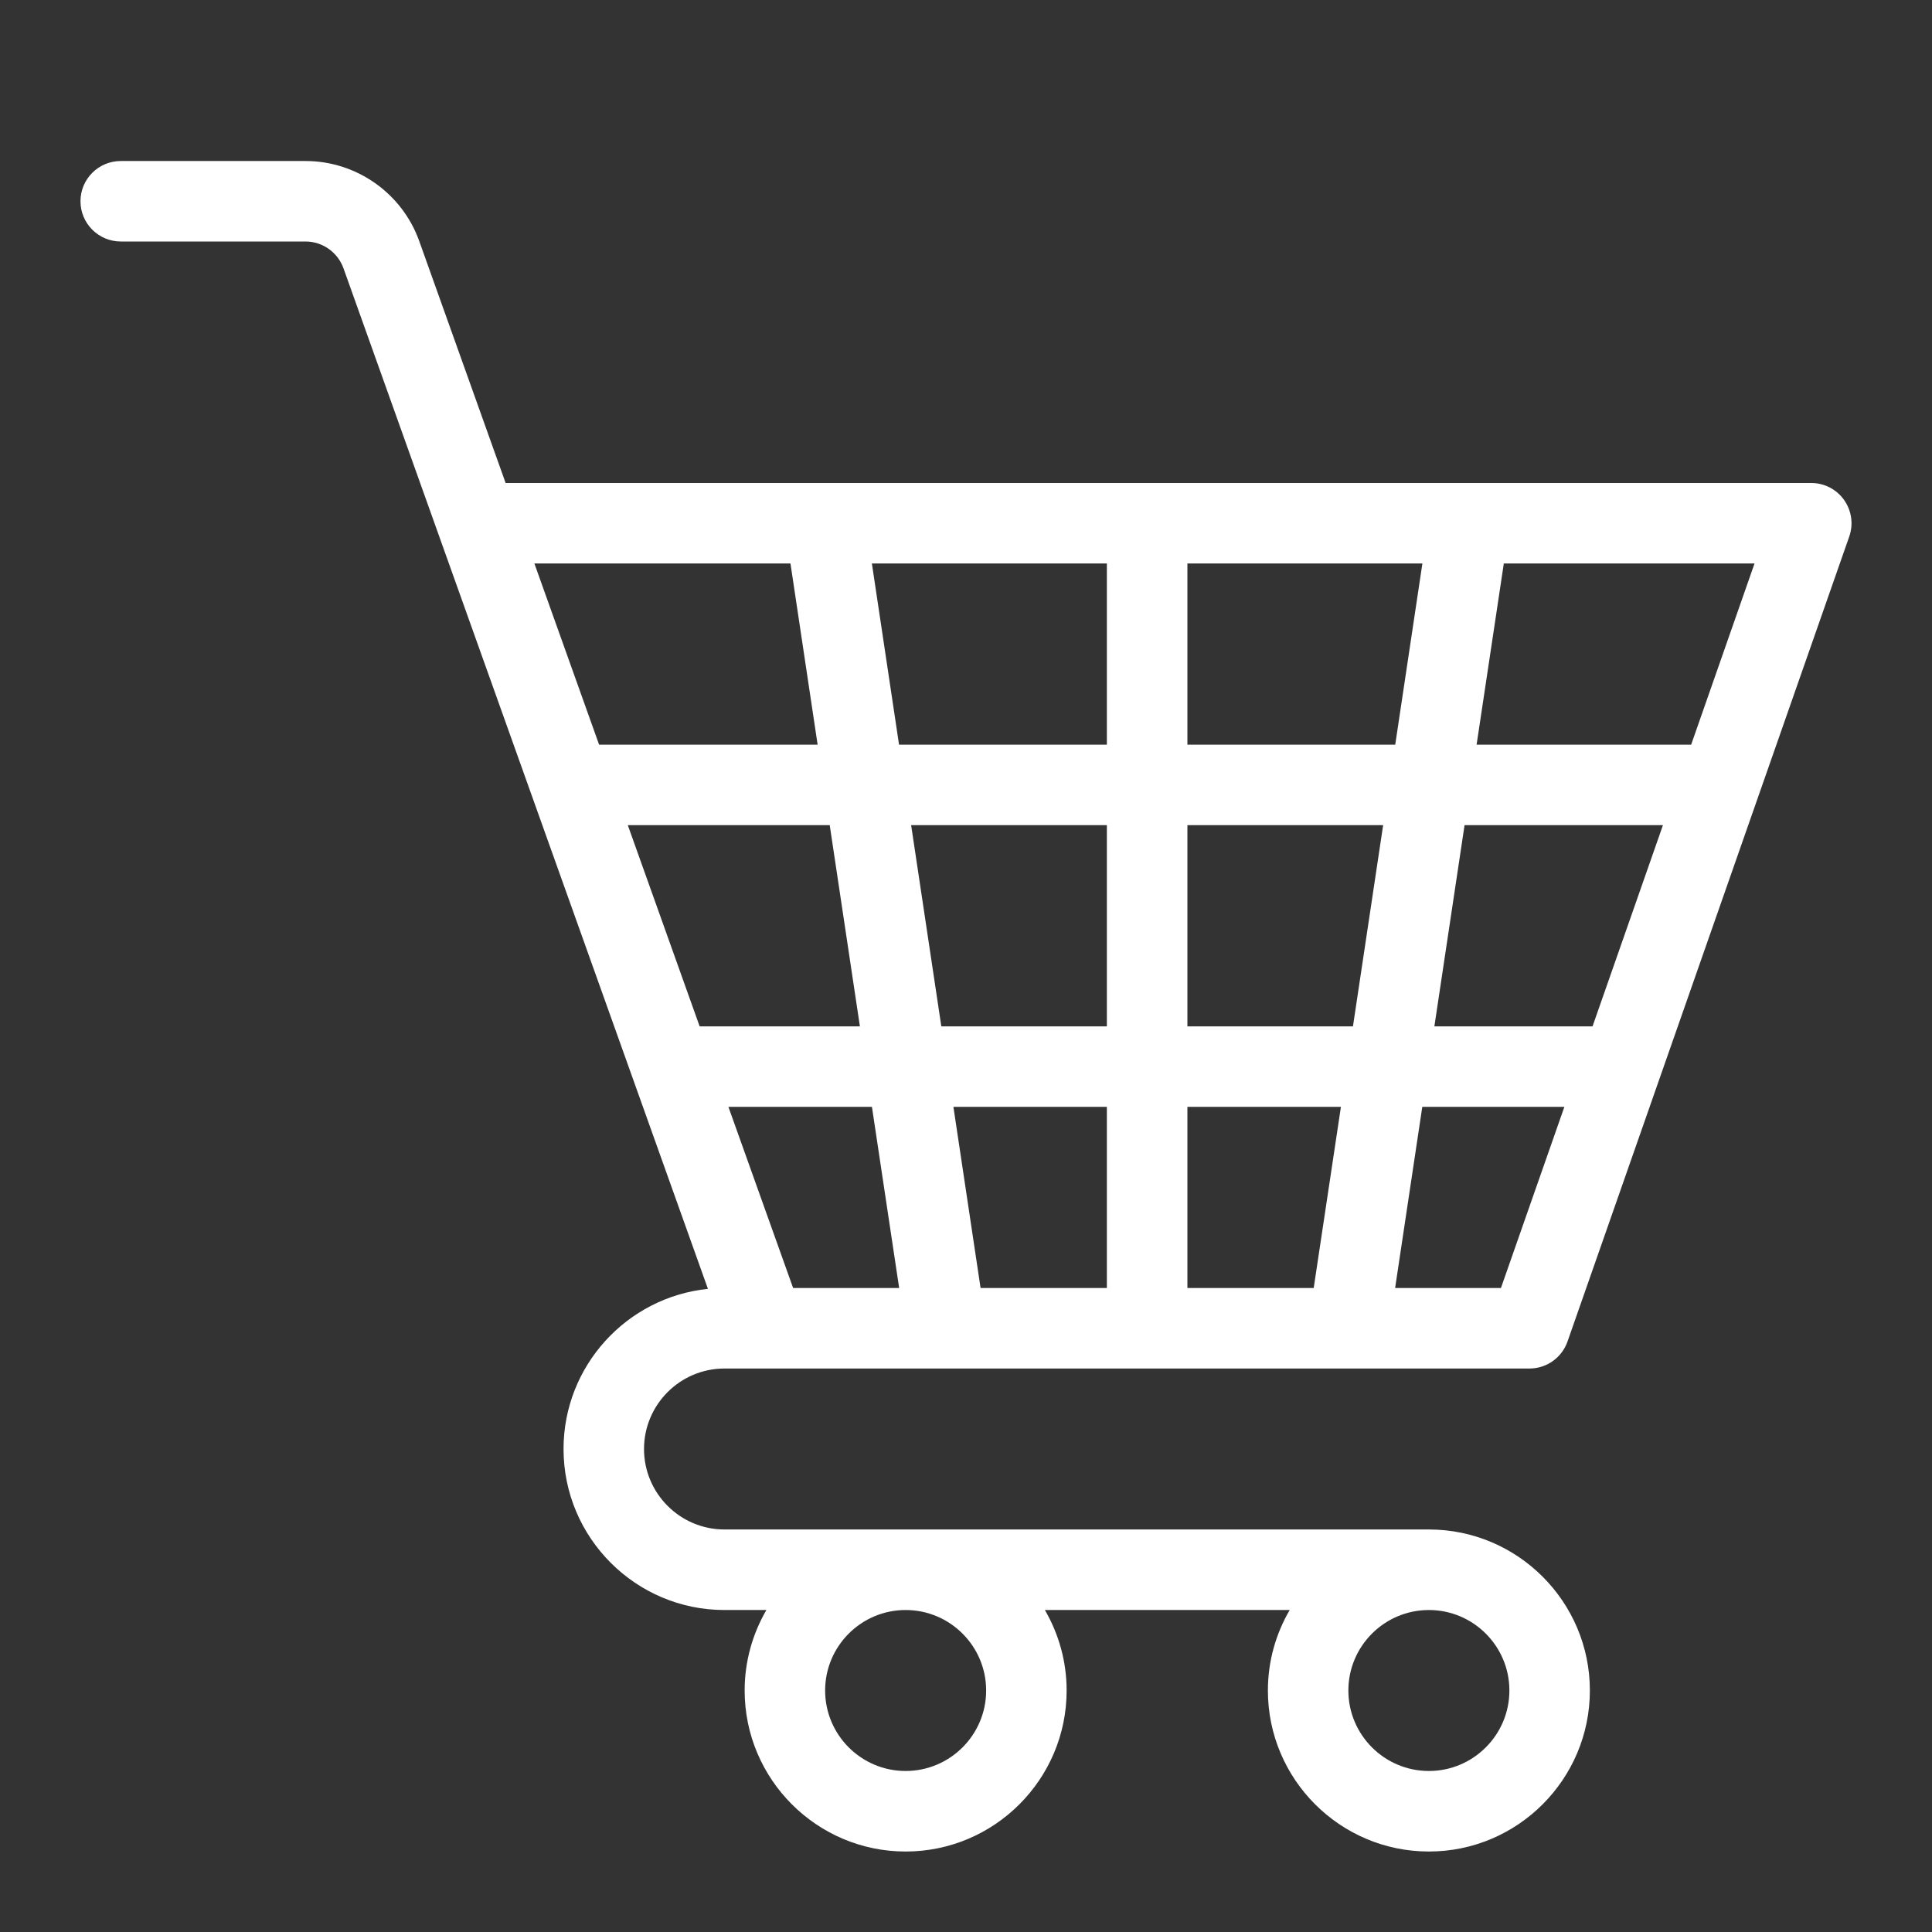
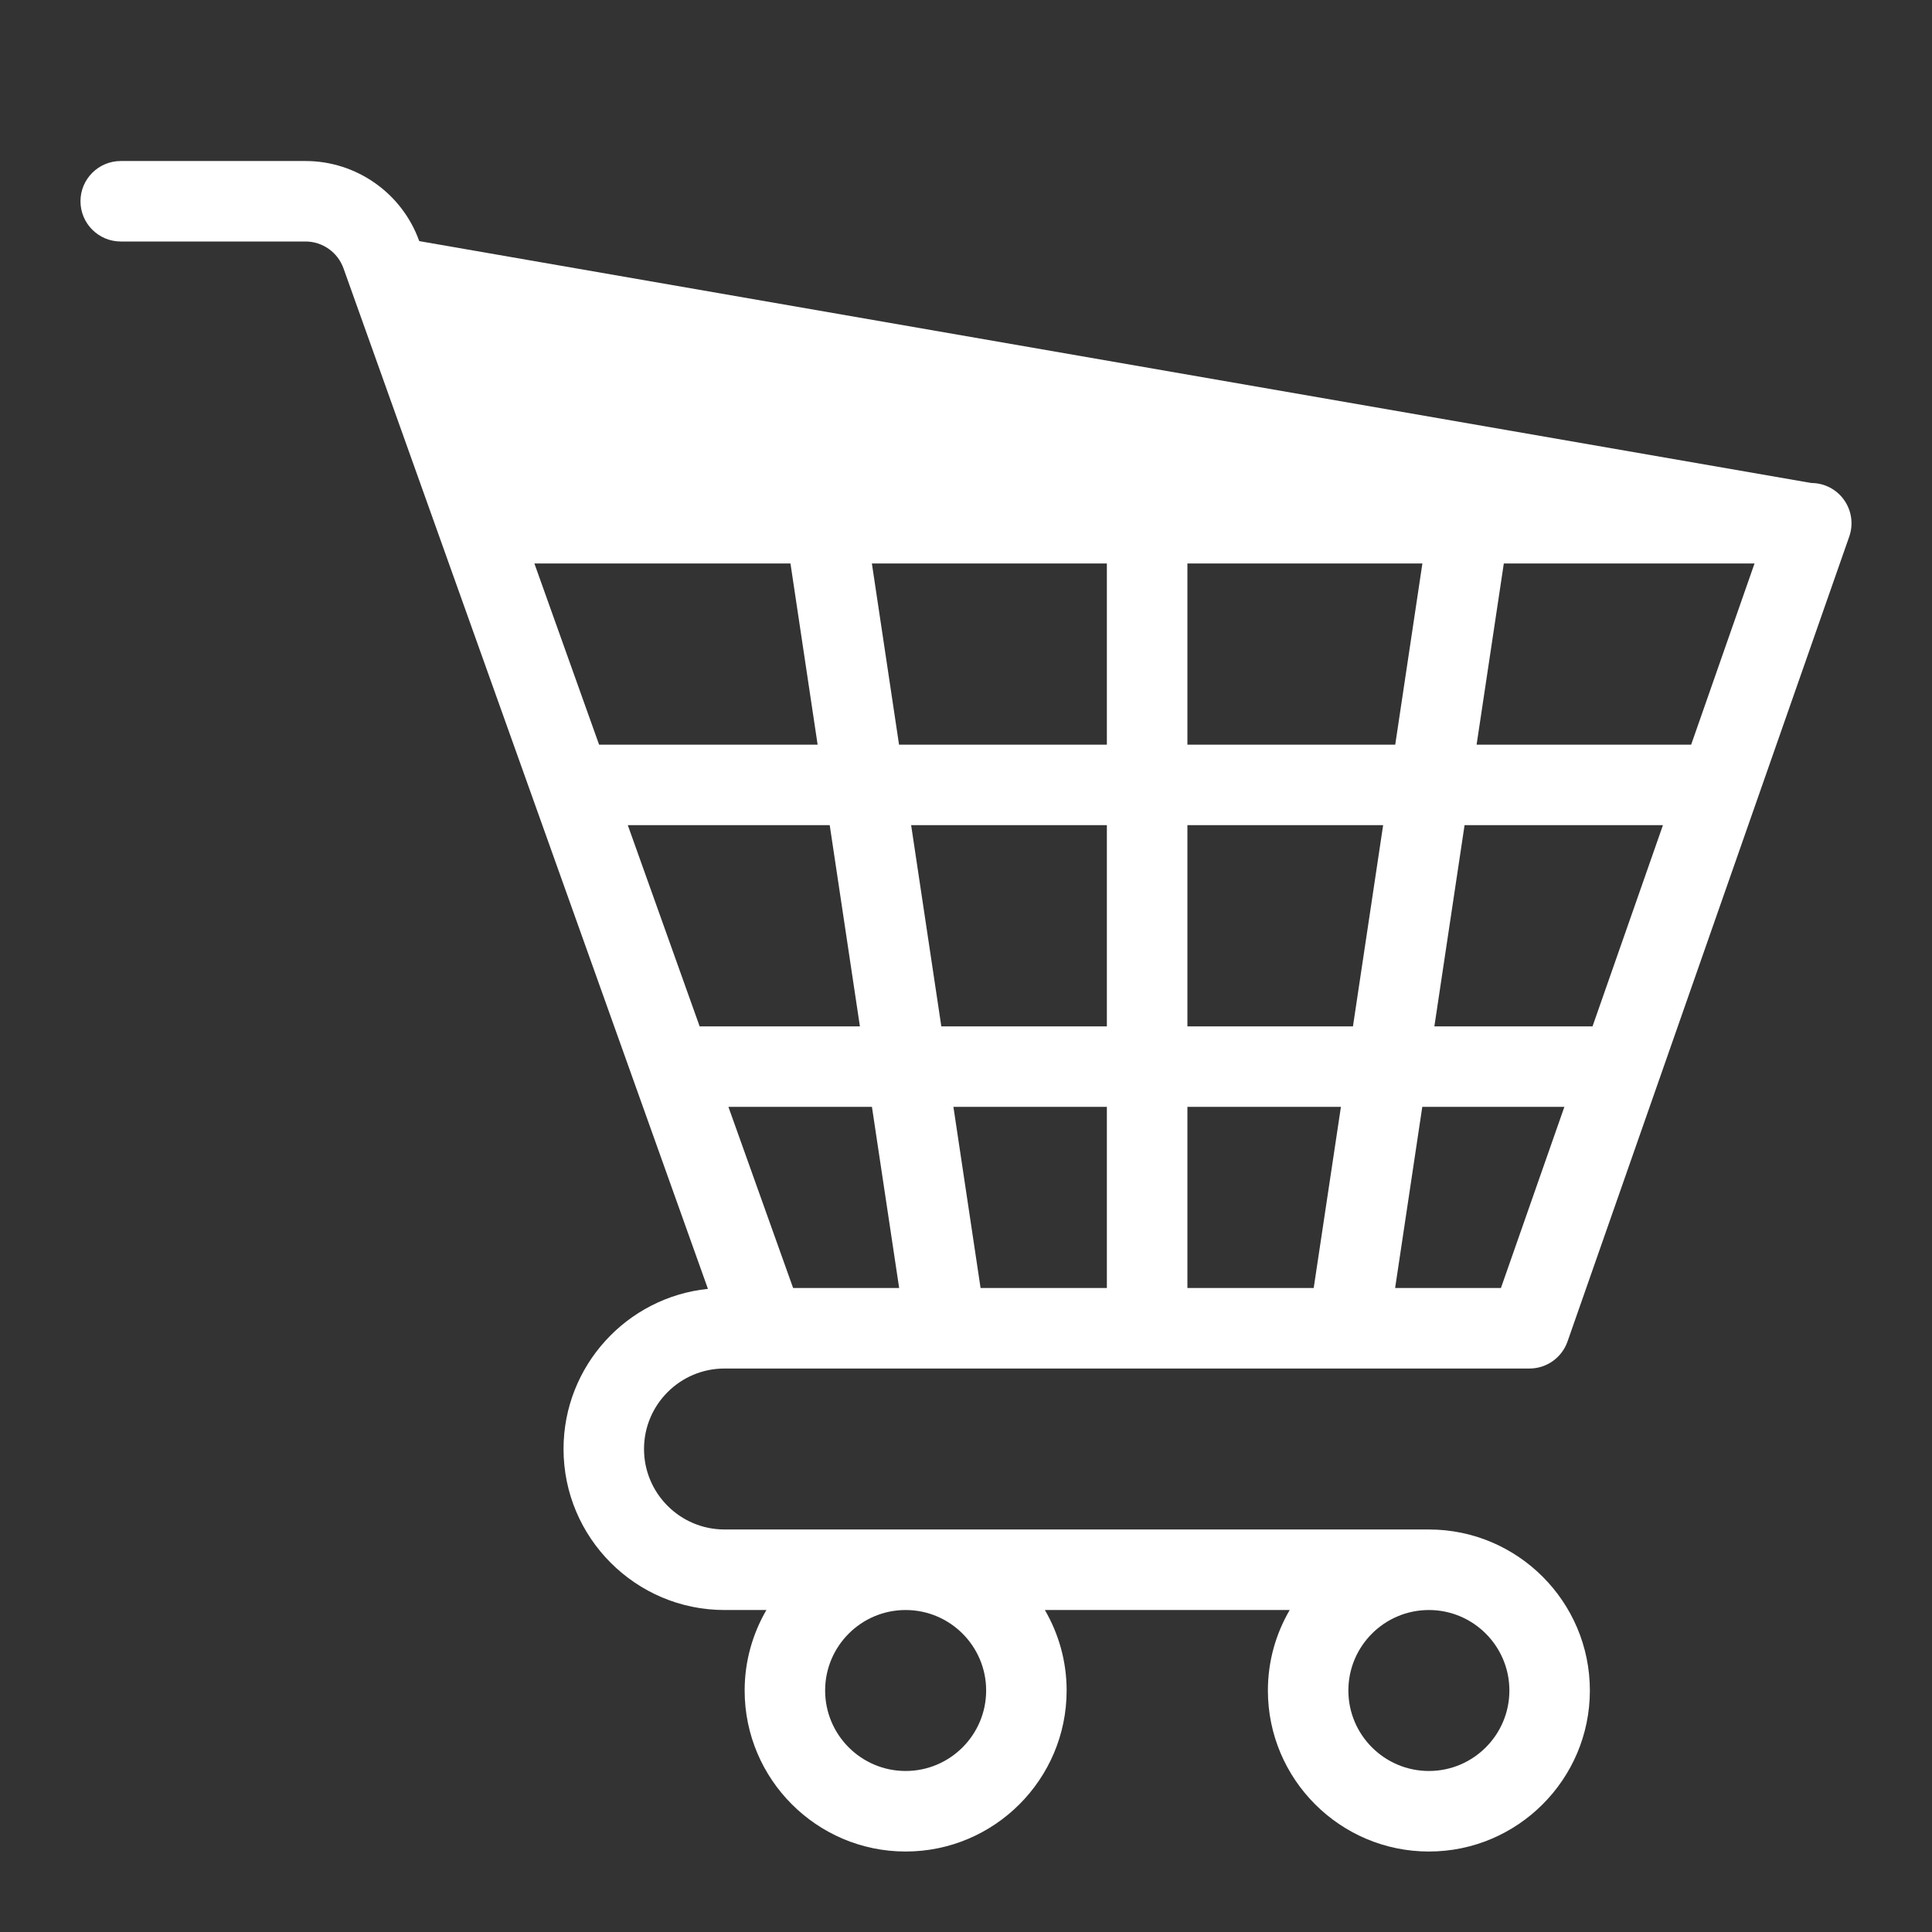
<svg xmlns="http://www.w3.org/2000/svg" width="35" height="35" viewBox="0 0 35 35" fill="none">
  <rect x="0" y="0" width="35" height="35" fill="#333333" stroke="none" />
-   <path d="M13.125 24.792H27.709C28.018 24.792 28.294 24.596 28.397 24.303L33.501 9.72C33.579 9.497 33.544 9.25 33.407 9.057C33.271 8.864 33.049 8.75 32.813 8.75H9.16L7.595 4.368C7.285 3.5 6.457 2.917 5.535 2.917H2.188C1.785 2.917 1.458 3.243 1.458 3.646C1.458 4.048 1.785 4.375 2.188 4.375H5.535C5.842 4.375 6.118 4.57 6.222 4.859L12.825 23.349C11.357 23.5 10.209 24.743 10.209 26.25C10.209 27.858 11.517 29.167 13.125 29.167H13.884C13.635 29.596 13.49 30.093 13.49 30.625C13.49 32.233 14.798 33.542 16.406 33.542C18.015 33.542 19.323 32.233 19.323 30.625C19.323 30.093 19.178 29.596 18.929 29.167H23.364C23.114 29.596 22.969 30.093 22.969 30.625C22.969 32.233 24.277 33.542 25.886 33.542C27.494 33.542 28.802 32.233 28.802 30.625C28.802 29.017 27.494 27.708 25.886 27.708H13.125C12.321 27.708 11.667 27.054 11.667 26.25C11.667 25.446 12.321 24.792 13.125 24.792ZM24.51 18.594H21.511V14.948H25.057L24.51 18.594ZM26.532 14.948H30.126L28.85 18.594H25.985L26.532 14.948ZM21.511 20.052H24.292L23.799 23.333H21.511V20.052ZM20.052 23.333H17.764L17.272 20.052H20.052V23.333ZM21.511 13.49V10.208H25.768L25.276 13.49H21.511ZM20.052 13.49H16.287L15.795 10.208H20.052V13.49ZM20.052 14.948V18.594H17.053L16.506 14.948H20.052ZM15.578 18.594H12.675L11.373 14.948H15.031L15.578 18.594ZM15.796 20.052L16.289 23.333H14.368L13.196 20.052H15.796ZM27.191 23.333H25.274L25.766 20.052H28.34L27.191 23.333ZM30.637 13.49H26.75L27.243 10.208H31.785L30.637 13.49ZM14.32 10.208L14.812 13.49H10.853L9.681 10.208H14.32ZM17.865 30.625C17.865 31.429 17.211 32.083 16.406 32.083C15.602 32.083 14.948 31.429 14.948 30.625C14.948 29.821 15.602 29.167 16.406 29.167C17.211 29.167 17.865 29.821 17.865 30.625ZM27.344 30.625C27.344 31.429 26.69 32.083 25.886 32.083C25.081 32.083 24.427 31.429 24.427 30.625C24.427 29.821 25.081 29.167 25.886 29.167C26.69 29.167 27.344 29.821 27.344 30.625Z" fill="white" />
+   <path d="M13.125 24.792H27.709C28.018 24.792 28.294 24.596 28.397 24.303L33.501 9.72C33.579 9.497 33.544 9.25 33.407 9.057C33.271 8.864 33.049 8.75 32.813 8.75L7.595 4.368C7.285 3.5 6.457 2.917 5.535 2.917H2.188C1.785 2.917 1.458 3.243 1.458 3.646C1.458 4.048 1.785 4.375 2.188 4.375H5.535C5.842 4.375 6.118 4.57 6.222 4.859L12.825 23.349C11.357 23.5 10.209 24.743 10.209 26.25C10.209 27.858 11.517 29.167 13.125 29.167H13.884C13.635 29.596 13.49 30.093 13.49 30.625C13.49 32.233 14.798 33.542 16.406 33.542C18.015 33.542 19.323 32.233 19.323 30.625C19.323 30.093 19.178 29.596 18.929 29.167H23.364C23.114 29.596 22.969 30.093 22.969 30.625C22.969 32.233 24.277 33.542 25.886 33.542C27.494 33.542 28.802 32.233 28.802 30.625C28.802 29.017 27.494 27.708 25.886 27.708H13.125C12.321 27.708 11.667 27.054 11.667 26.25C11.667 25.446 12.321 24.792 13.125 24.792ZM24.51 18.594H21.511V14.948H25.057L24.51 18.594ZM26.532 14.948H30.126L28.85 18.594H25.985L26.532 14.948ZM21.511 20.052H24.292L23.799 23.333H21.511V20.052ZM20.052 23.333H17.764L17.272 20.052H20.052V23.333ZM21.511 13.49V10.208H25.768L25.276 13.49H21.511ZM20.052 13.49H16.287L15.795 10.208H20.052V13.49ZM20.052 14.948V18.594H17.053L16.506 14.948H20.052ZM15.578 18.594H12.675L11.373 14.948H15.031L15.578 18.594ZM15.796 20.052L16.289 23.333H14.368L13.196 20.052H15.796ZM27.191 23.333H25.274L25.766 20.052H28.34L27.191 23.333ZM30.637 13.49H26.75L27.243 10.208H31.785L30.637 13.49ZM14.32 10.208L14.812 13.49H10.853L9.681 10.208H14.32ZM17.865 30.625C17.865 31.429 17.211 32.083 16.406 32.083C15.602 32.083 14.948 31.429 14.948 30.625C14.948 29.821 15.602 29.167 16.406 29.167C17.211 29.167 17.865 29.821 17.865 30.625ZM27.344 30.625C27.344 31.429 26.69 32.083 25.886 32.083C25.081 32.083 24.427 31.429 24.427 30.625C24.427 29.821 25.081 29.167 25.886 29.167C26.69 29.167 27.344 29.821 27.344 30.625Z" fill="white" />
</svg>